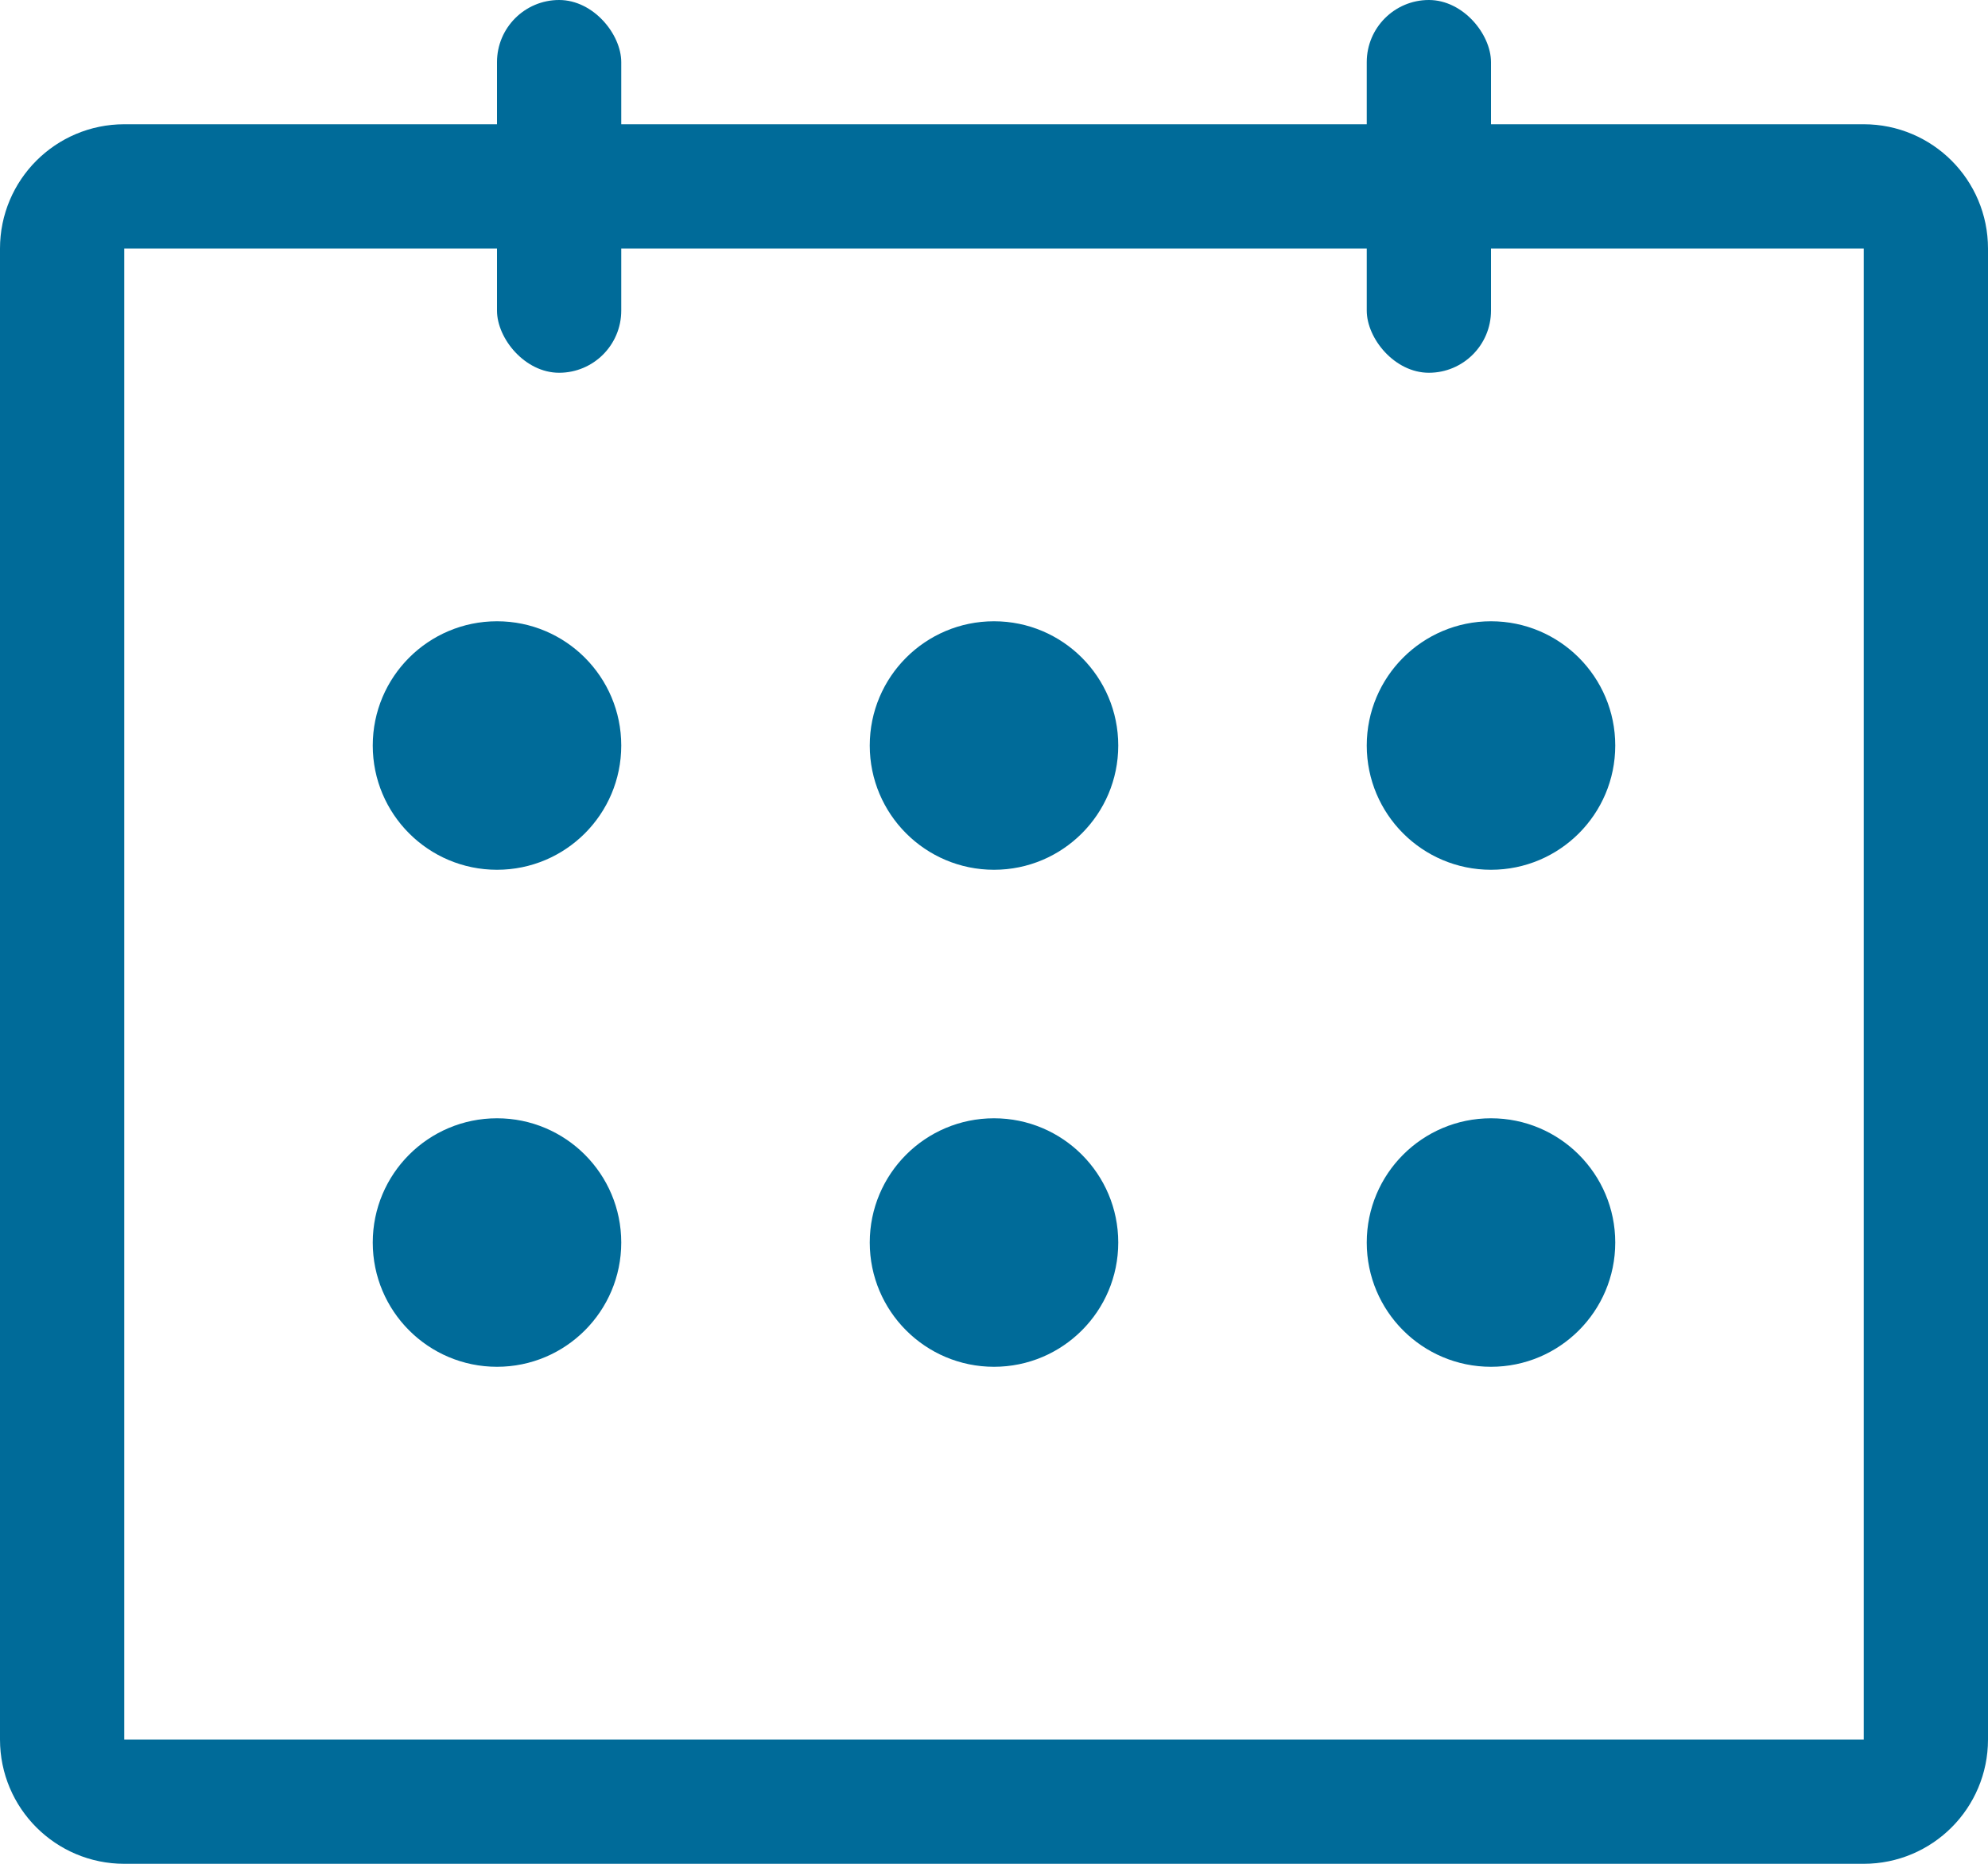
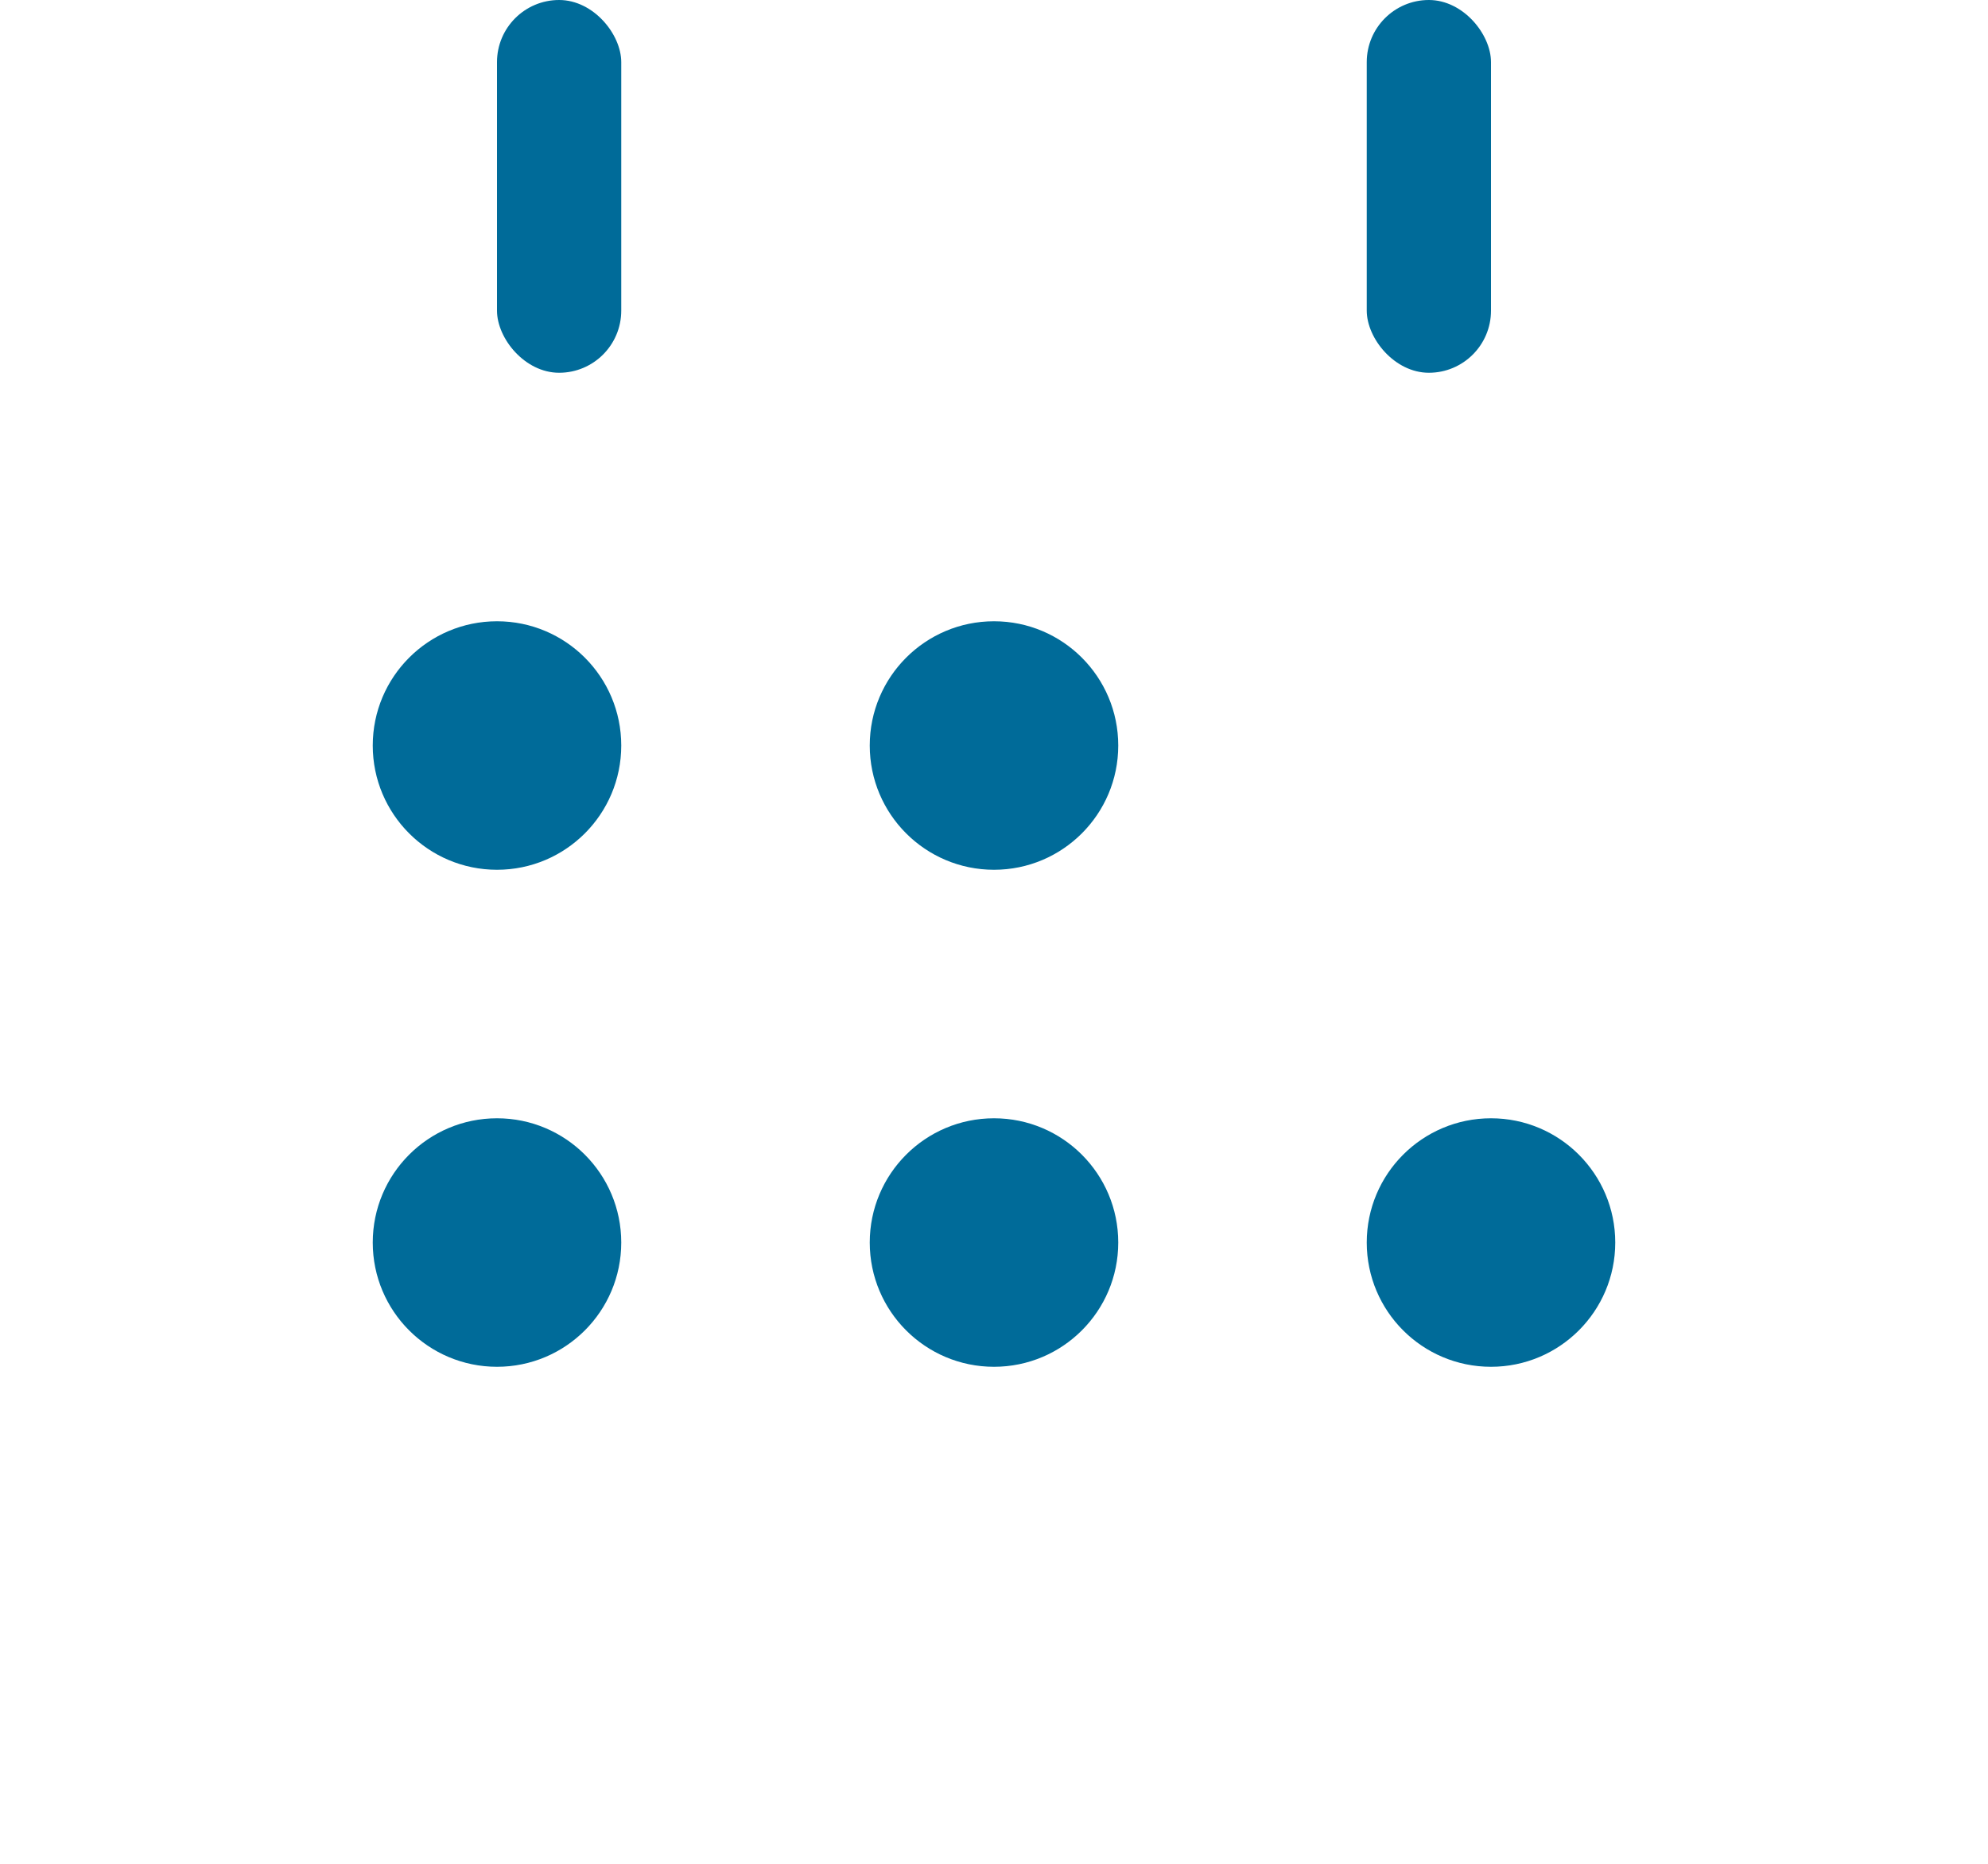
<svg xmlns="http://www.w3.org/2000/svg" width="16px" height="15px" viewBox="0 0 16 15" version="1.1">
  <title>ico</title>
  <desc>Created with Sketch.</desc>
  <g id="Site" stroke="none" stroke-width="1" fill="none" fill-rule="evenodd">
    <g id="Lista" transform="translate(-1005, -227)">
      <g id="search" transform="translate(0, 200)">
        <g id="planos" transform="translate(1005, 26)">
          <g id="ico" transform="translate(0, 1)">
-             <path d="M0.5,2 L0.5,14 C0.5,14.276 0.724,14.5 1,14.5 L15,14.5 C15.276,14.5 15.5,14.276 15.5,14 L15.5,2 C15.5,1.724 15.276,1.5 15,1.5 L1,1.5 C0.724,1.5 0.5,1.724 0.5,2 Z" id="Path" stroke="#006B99" />
            <rect id="Rectangle" fill="#006B99" x="4" y="0" width="1" height="3" rx="0.5" />
            <rect id="Rectangle" fill="#006B99" x="11" y="0" width="1" height="3" rx="0.5" />
            <circle id="Oval" fill="#006B99" cx="8" cy="6" r="1" />
            <circle id="Oval" fill="#006B99" cx="8" cy="10" r="1" />
            <circle id="Oval" fill="#006B99" cx="4" cy="6" r="1" />
            <circle id="Oval" fill="#006B99" cx="4" cy="10" r="1" />
            <circle id="Oval" fill="#006B99" cx="12" cy="10" r="1" />
-             <circle id="Oval" fill="#006B99" cx="12" cy="6" r="1" />
          </g>
        </g>
      </g>
    </g>
  </g>
</svg>